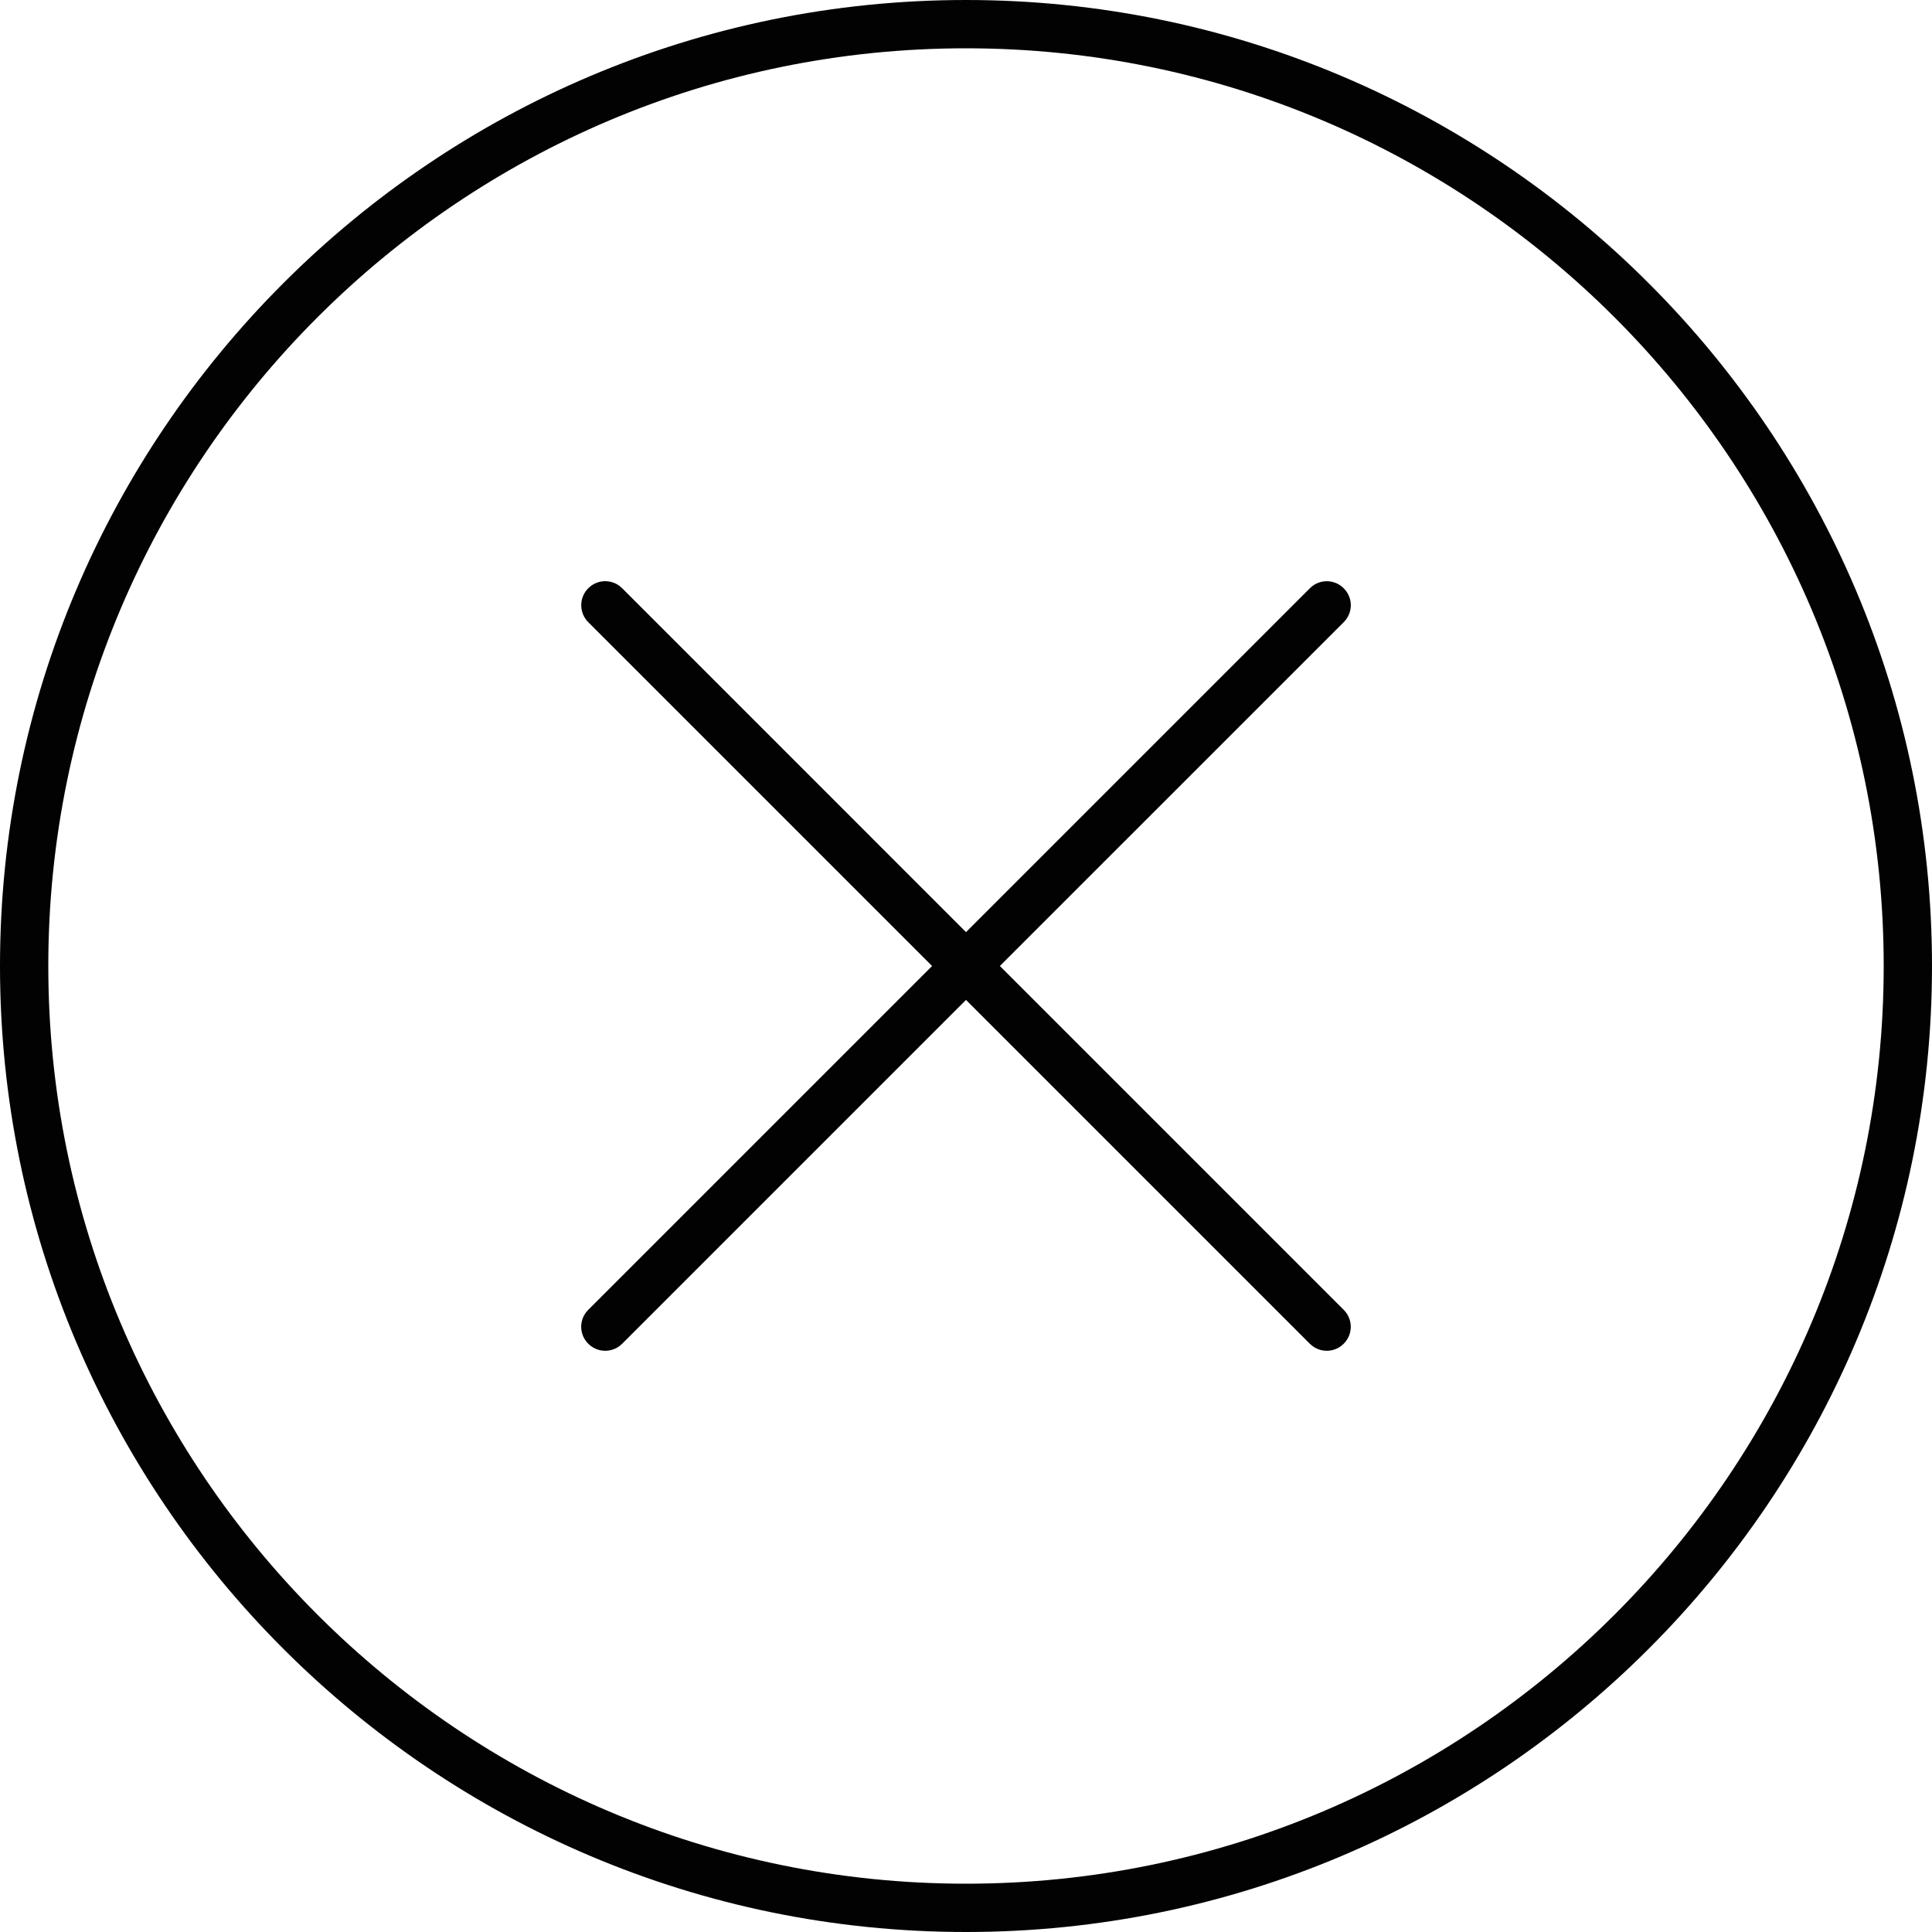
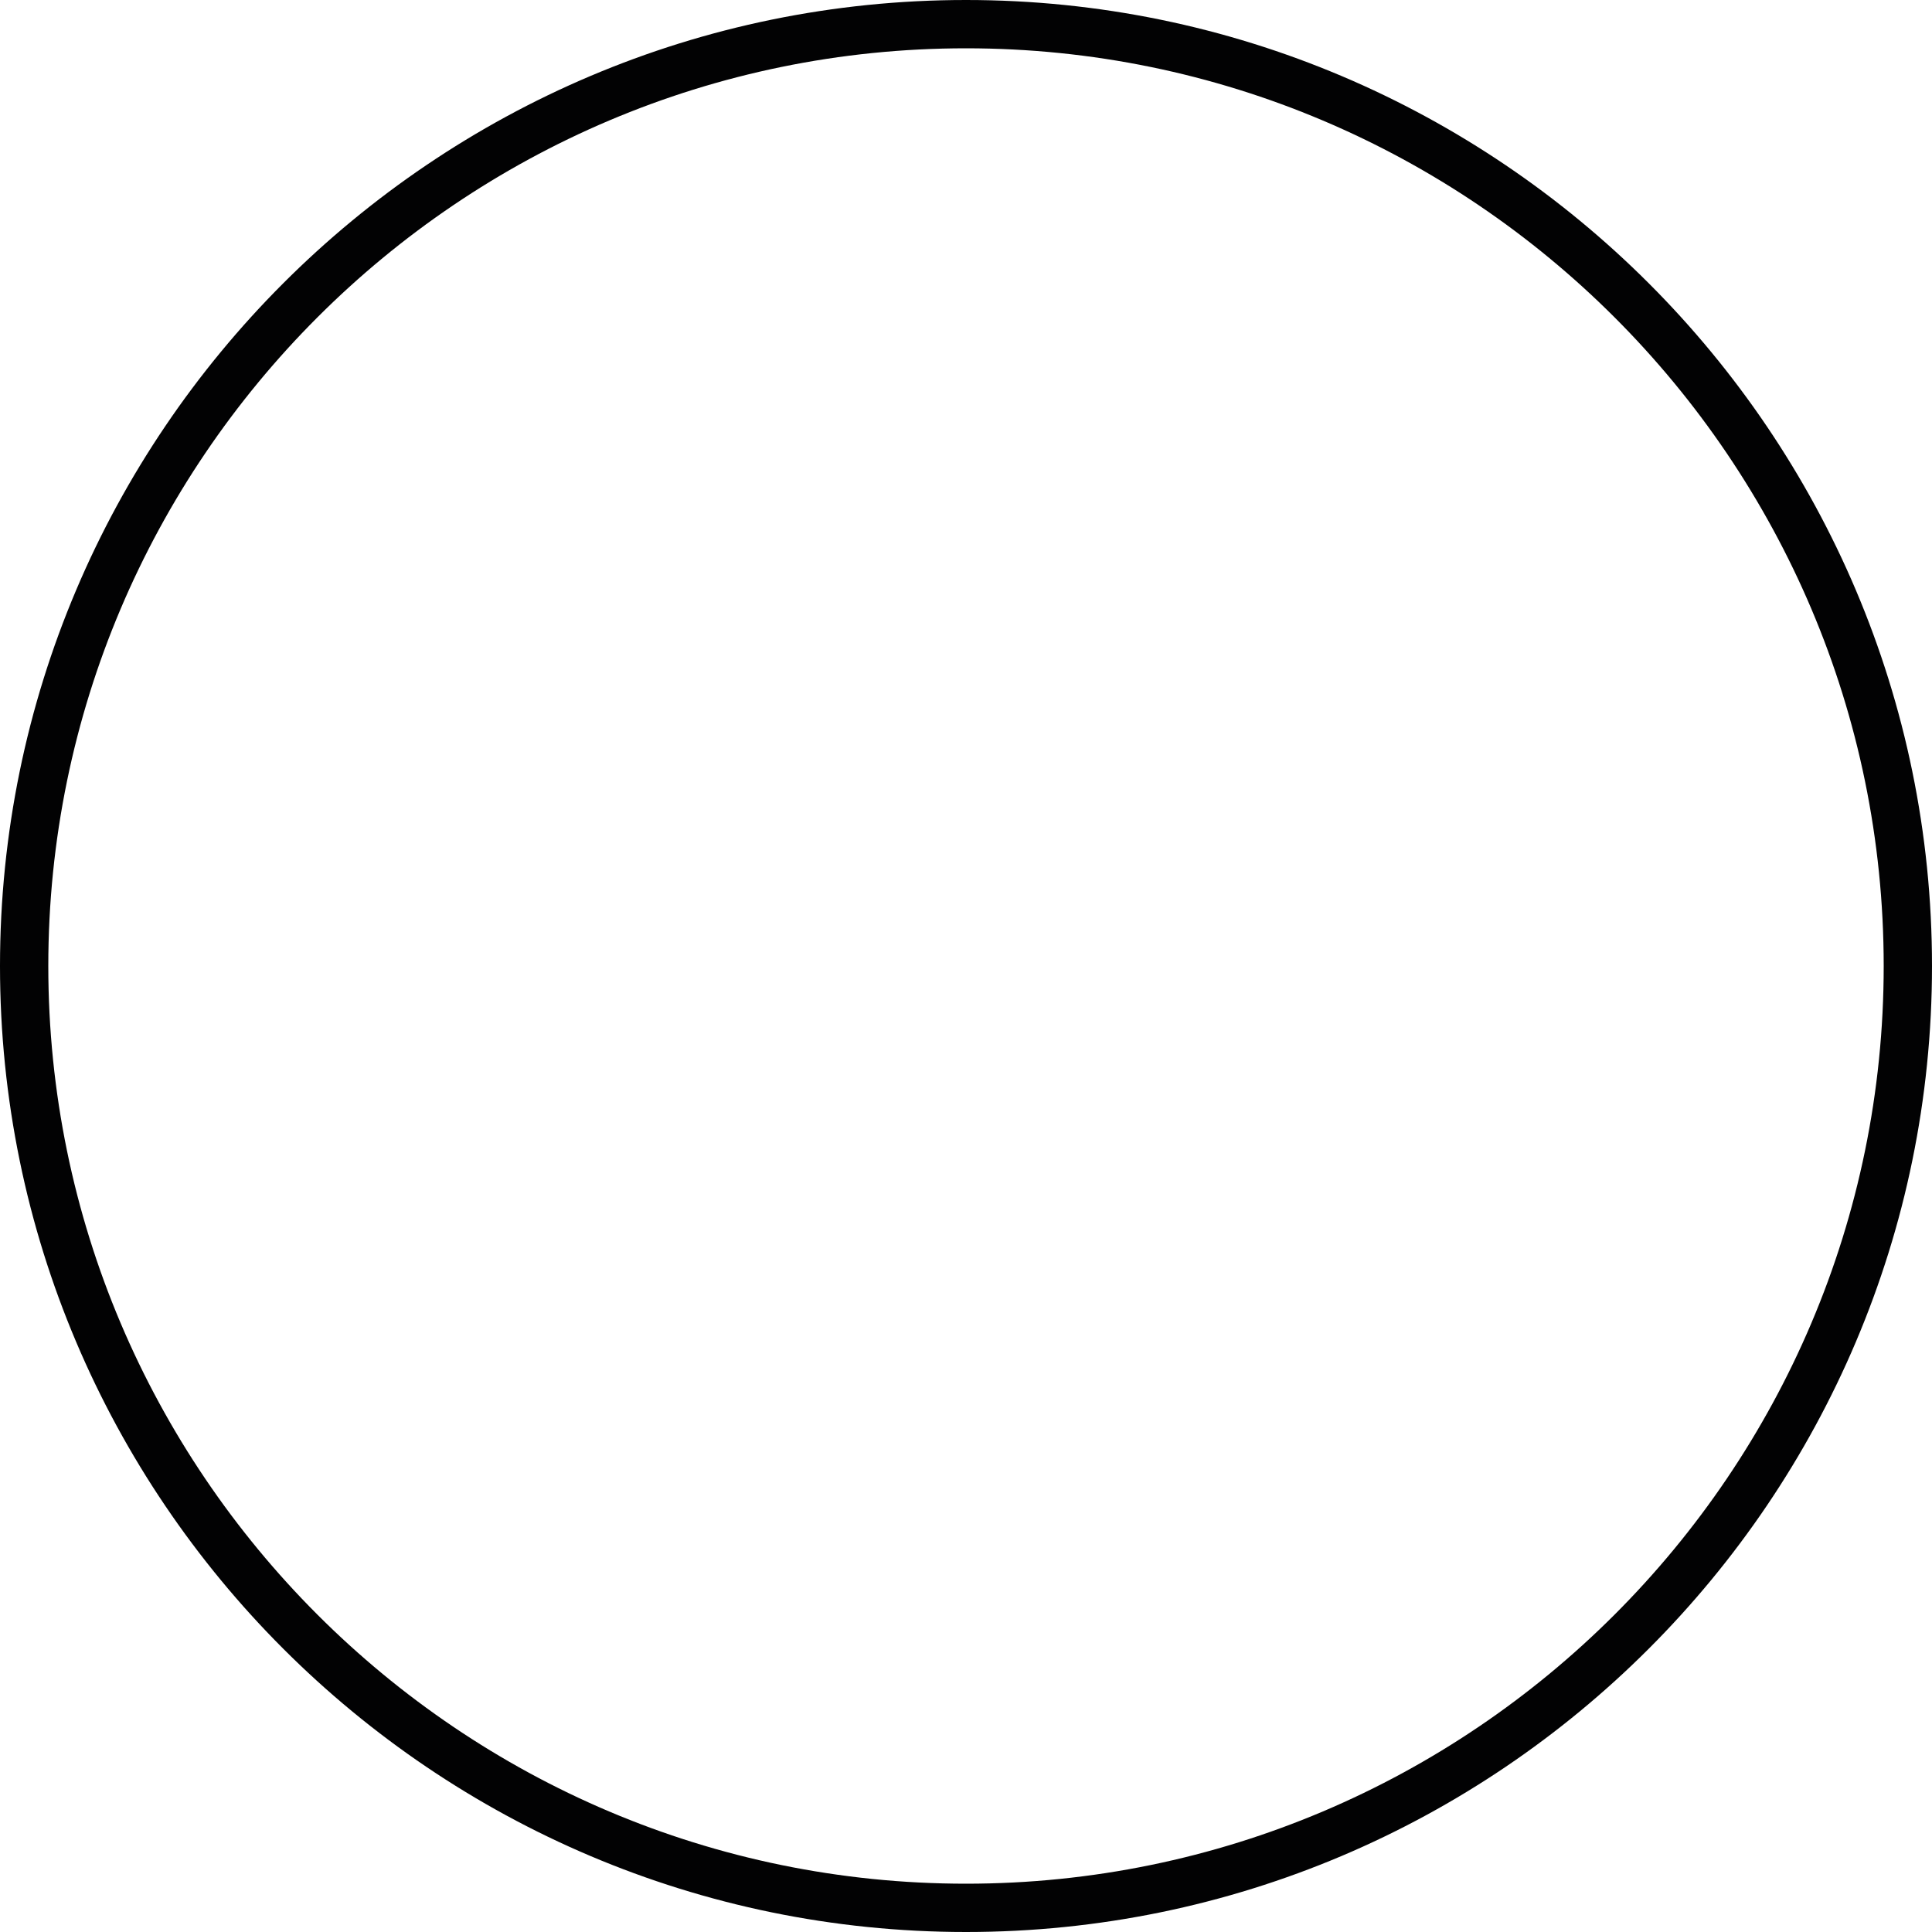
<svg xmlns="http://www.w3.org/2000/svg" version="1.1" id="Livello_1" x="0px" y="0px" viewBox="0 0 500 500" style="enable-background:new 0 0 500 500;" xml:space="preserve">
  <style type="text/css">
	.st0{fill:#020203;}
</style>
-   <path class="st0" d="M343.37,349.58c-0.96,0-2.8-0.24-4.39-1.82L250,258.78l-88.98,88.98c-1.58,1.58-3.43,1.82-4.39,1.82  s-2.8-0.24-4.39-1.82c-1.59-1.59-1.83-3.43-1.83-4.39s0.24-2.8,1.83-4.39L241.22,250l-88.98-88.98c-2.42-2.42-2.42-6.36,0-8.78  c1.59-1.59,3.43-1.83,4.39-1.83c0.96,0,2.8,0.24,4.39,1.83L250,241.23l88.98-88.98c1.59-1.59,3.43-1.83,4.39-1.83  s2.8,0.24,4.39,1.83c1.59,1.59,1.83,3.42,1.83,4.37c0,0.96-0.24,2.81-1.83,4.4L258.77,250l88.98,88.98  c1.59,1.59,1.83,3.43,1.83,4.39s-0.24,2.8-1.83,4.39C346.17,349.34,344.32,349.58,343.37,349.58z" />
  <path class="st0" d="M250,0C112.15,0,0,112.15,0,250s112.15,250,250,250s250-112.15,250-250S387.85,0,250,0z M250,487.5  C119.04,487.5,12.5,380.96,12.5,250S119.04,12.5,250,12.5S487.5,119.04,487.5,250S380.96,487.5,250,487.5z" />
</svg>